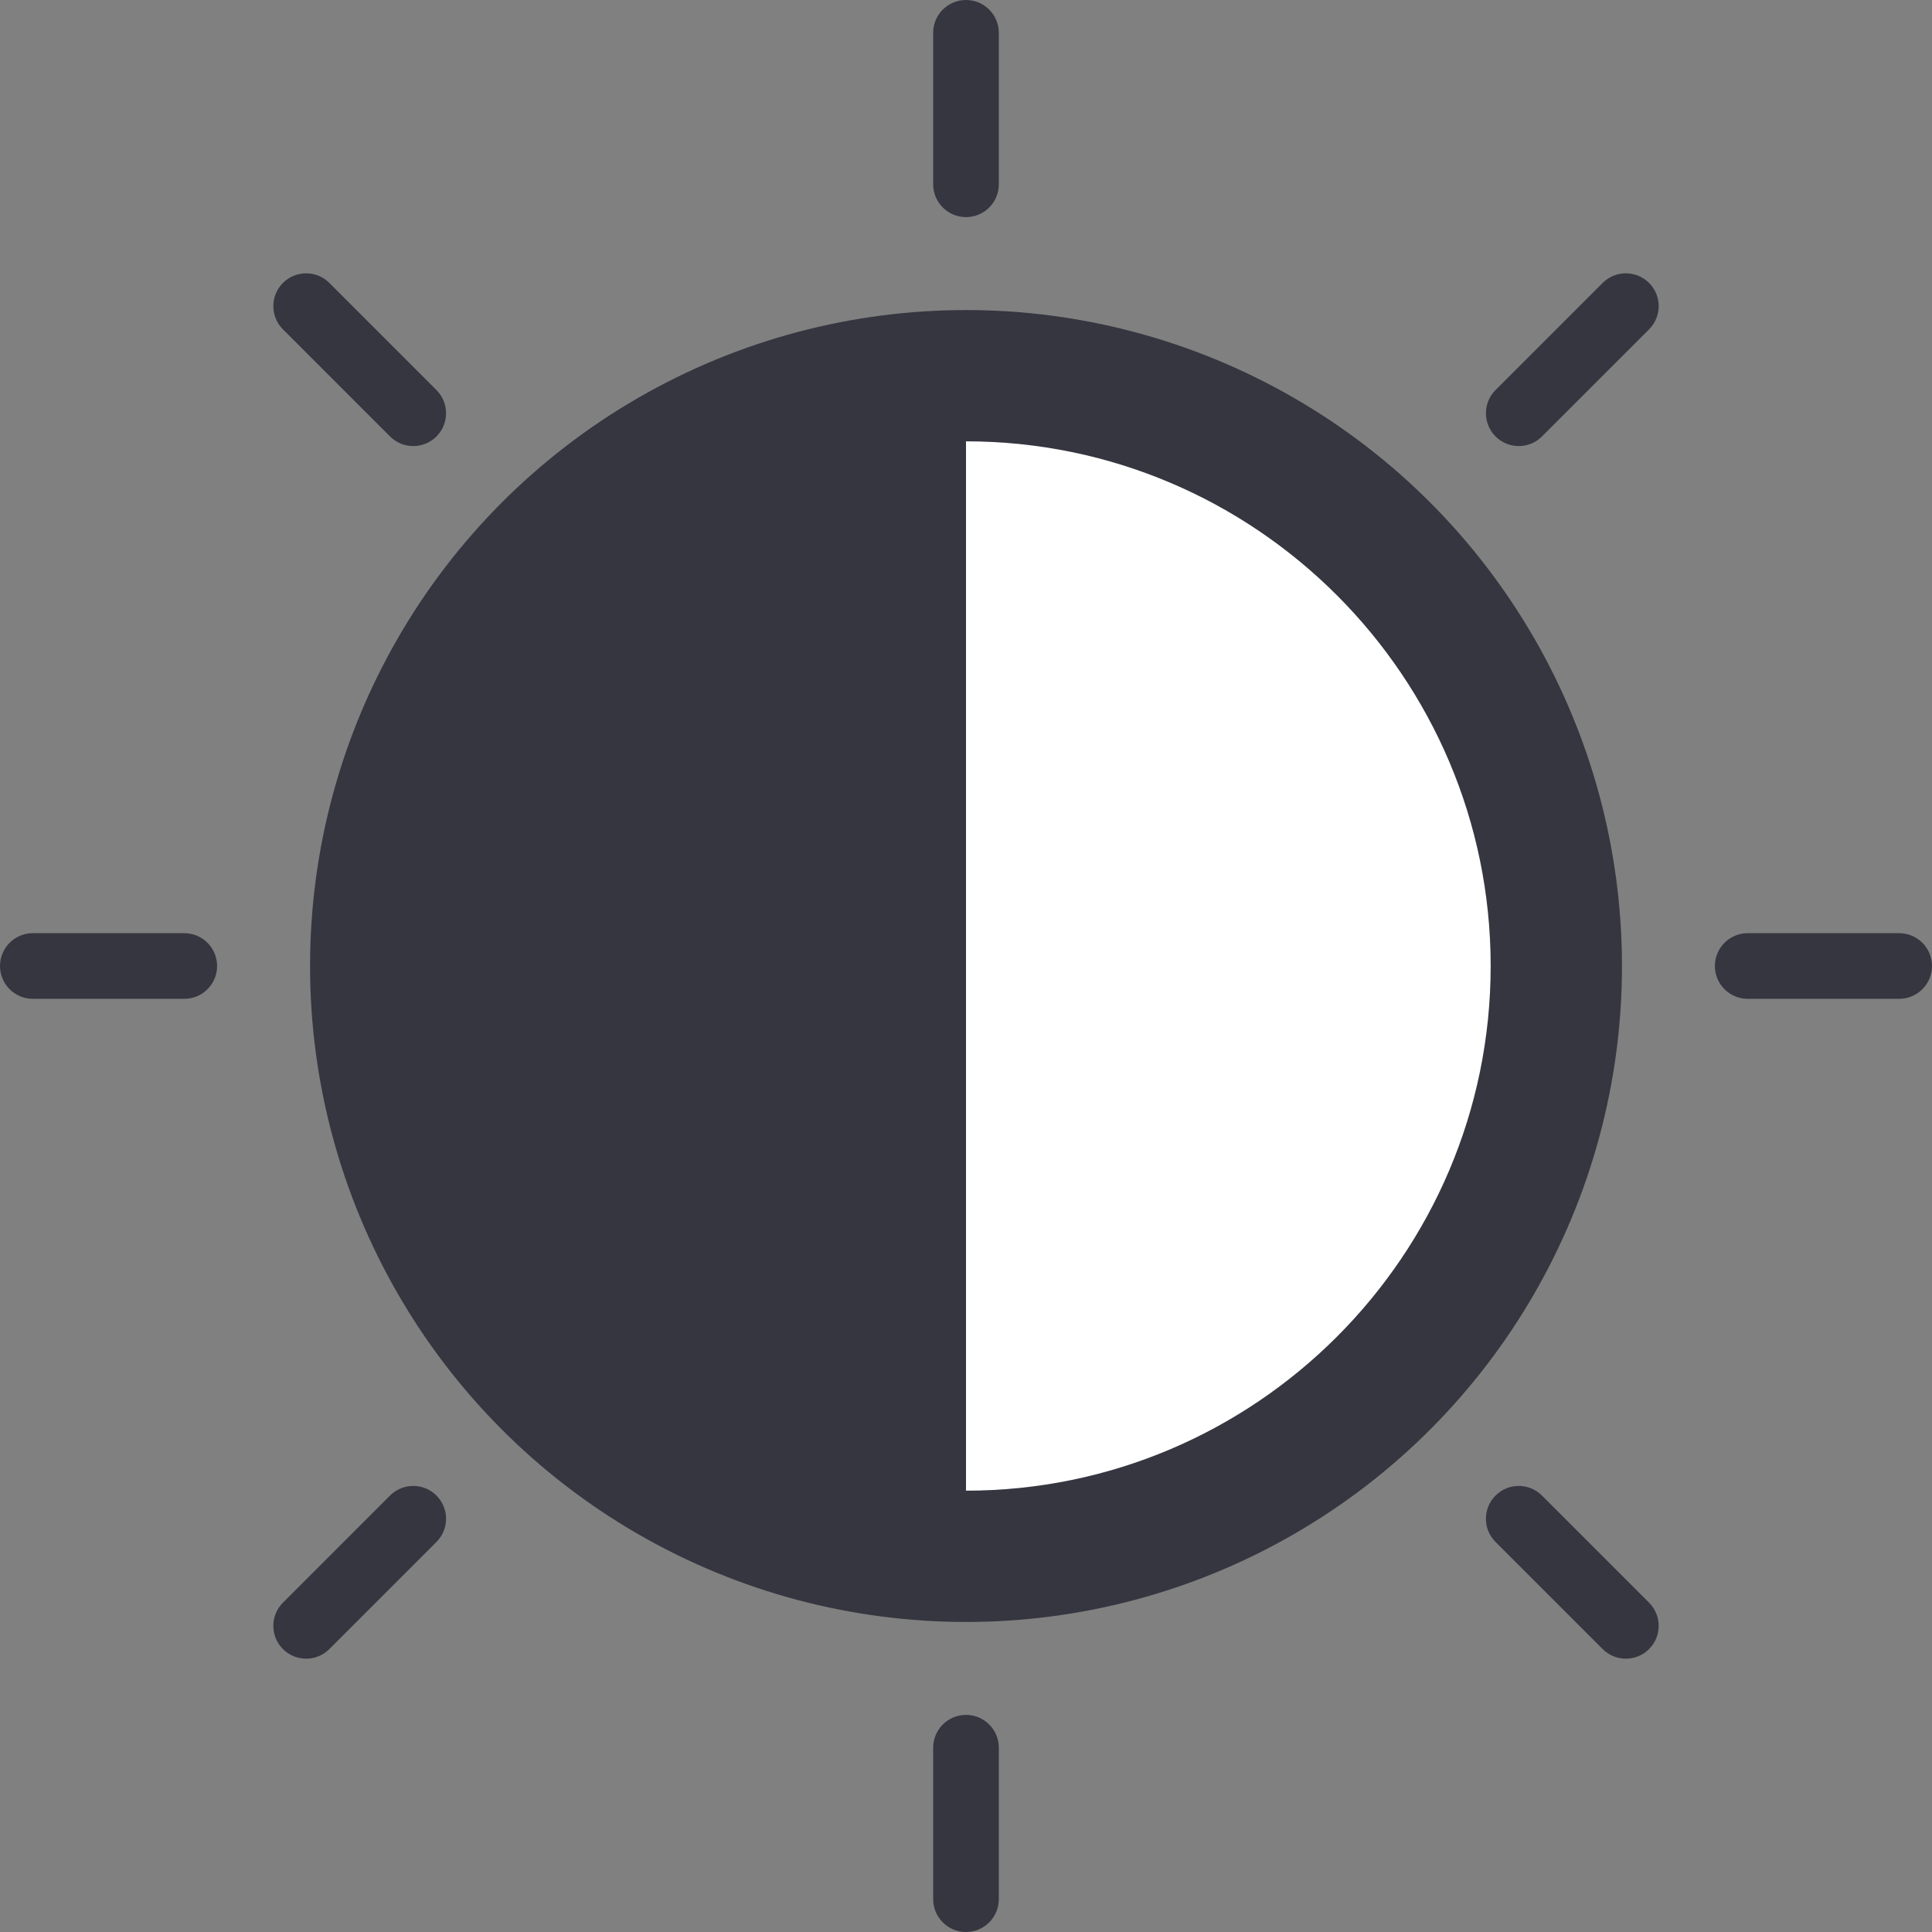
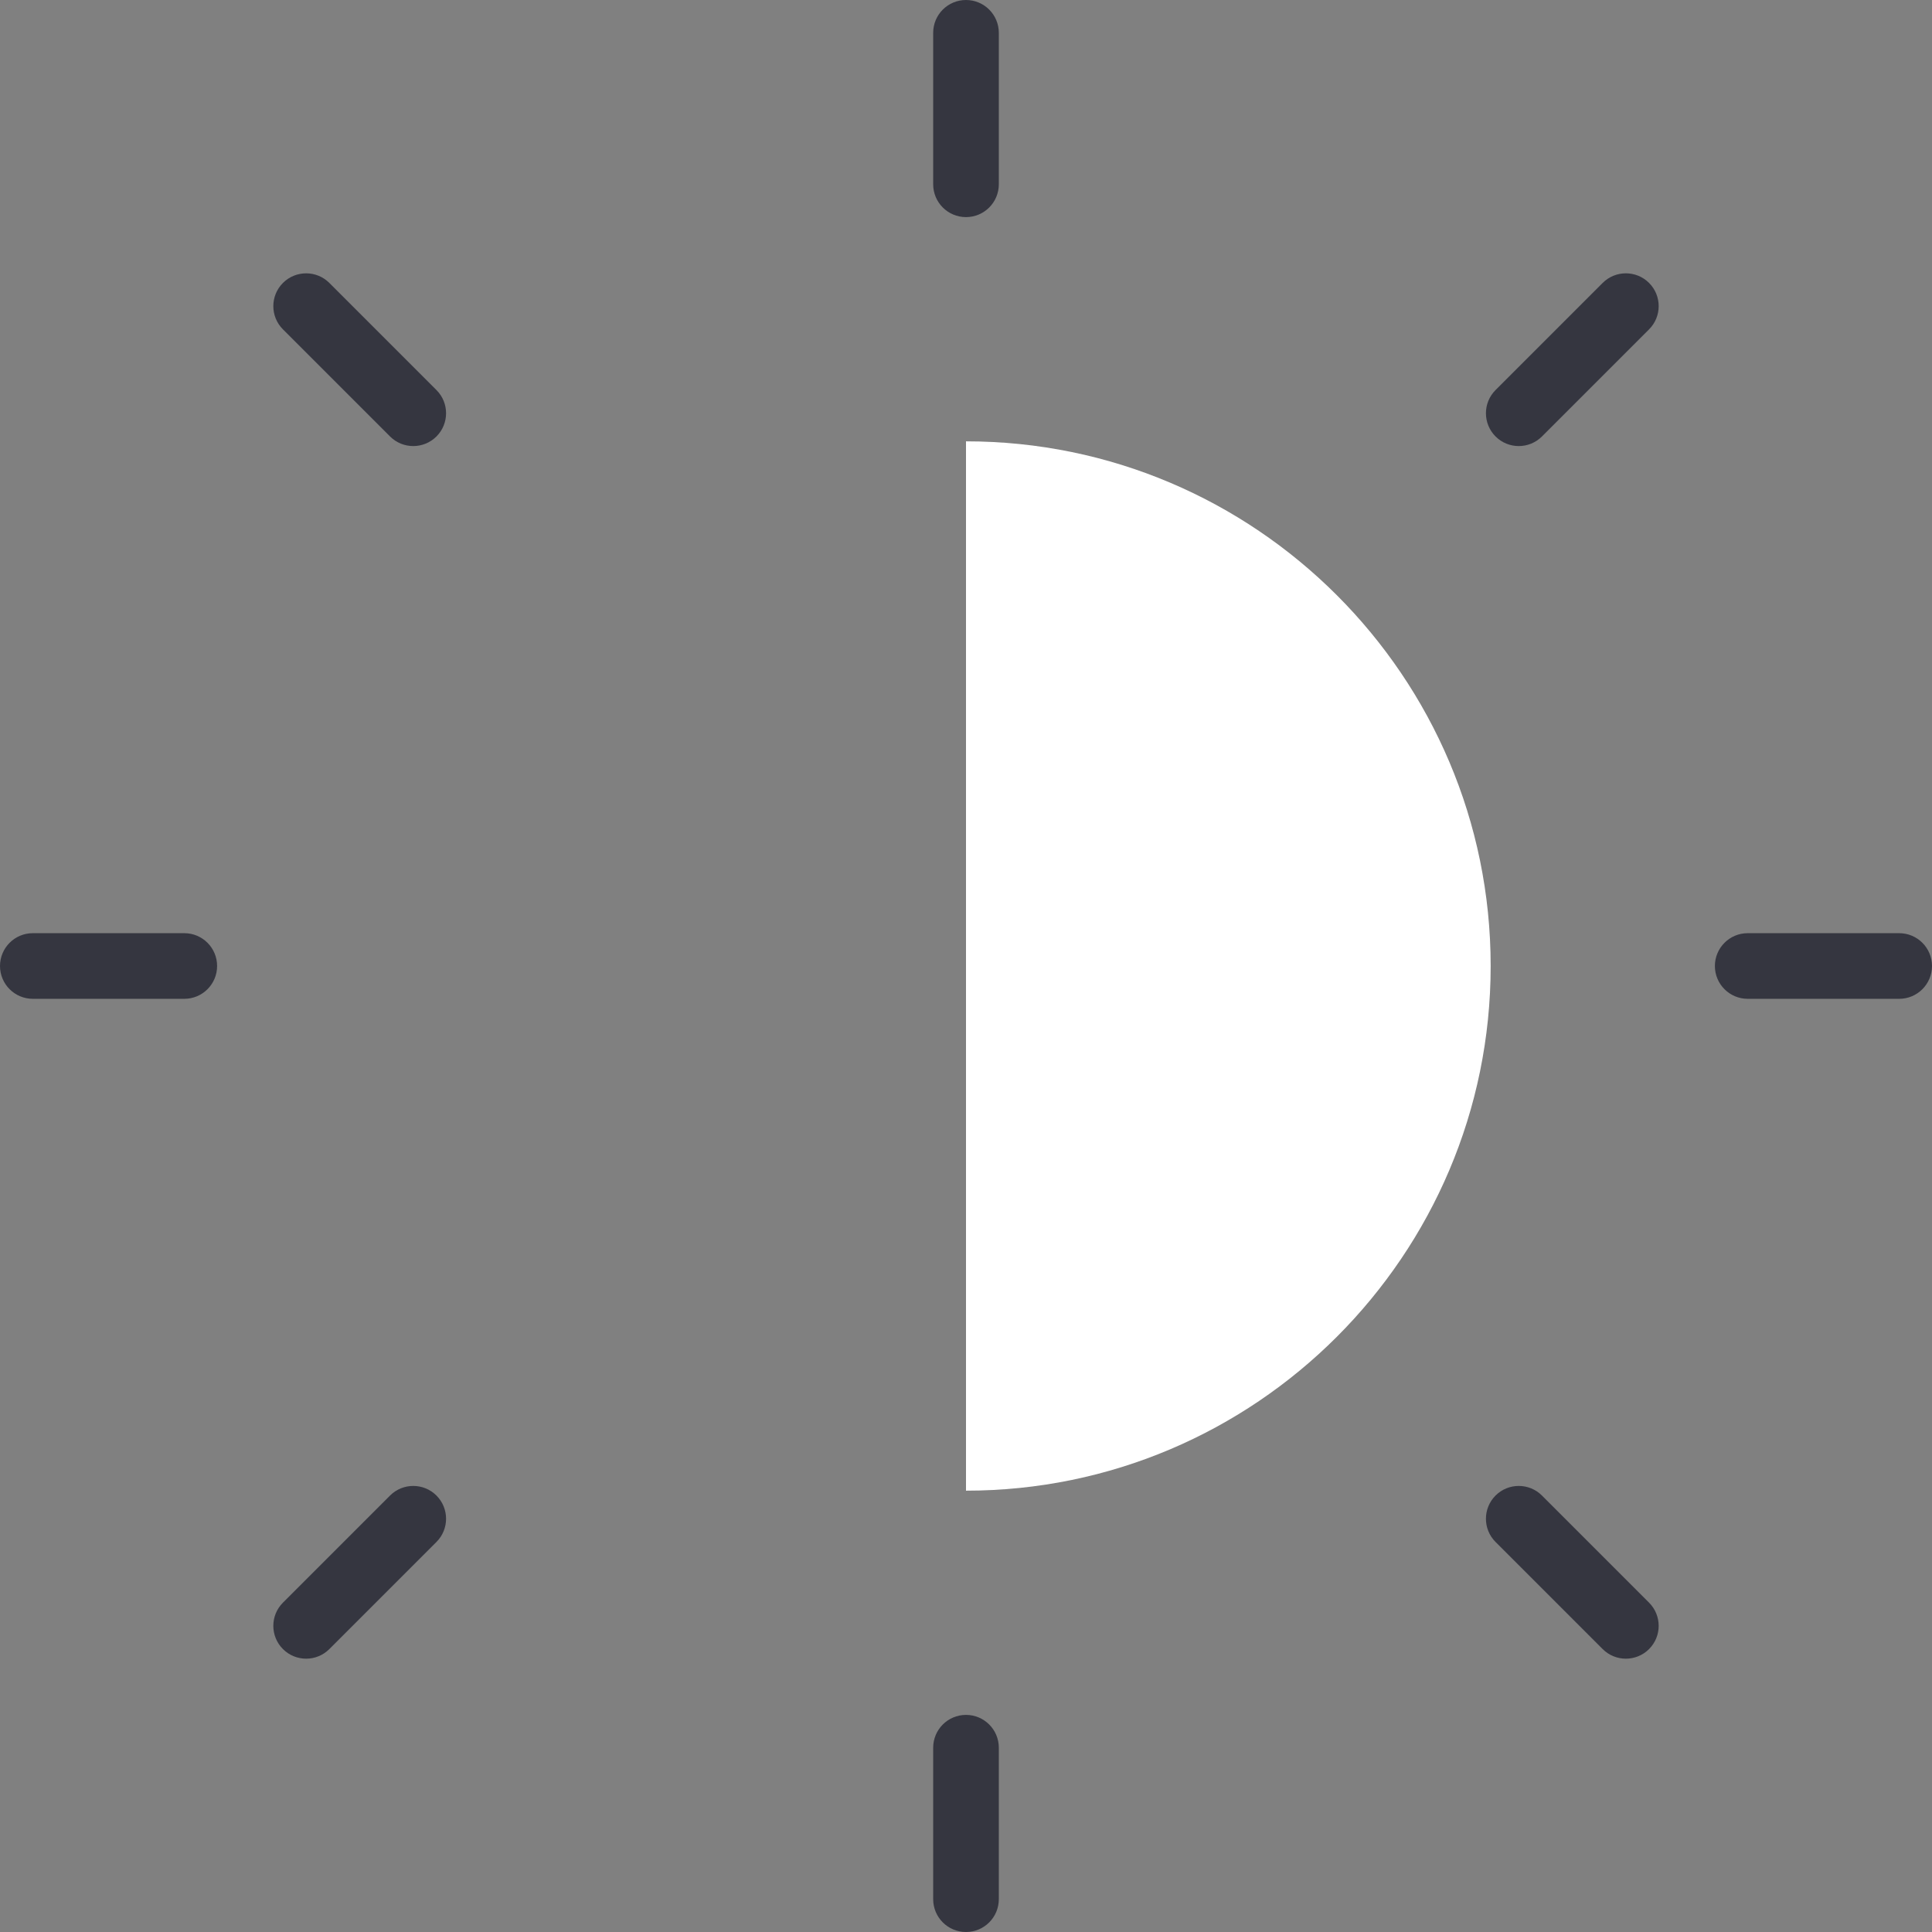
<svg xmlns="http://www.w3.org/2000/svg" height="800px" width="800px" version="1.1" id="Layer_1" viewBox="0 0 512 512" xml:space="preserve">
  <rect x="0" y="0" width="512" height="512" fill="#808080" stroke="none" />
-   <circle style="fill:#353640;" cx="256.003" cy="256.003" r="173.835" />
  <path style="fill:#FFFFFF;" d="M256,116.958c76.667,0,139.042,62.374,139.042,139.042S332.669,395.043,256,395.043L256,116.958  L256,116.958z" />
  <g>
    <path style="fill:#353640;" d="M256,57.536c-4.804,0-8.698-3.893-8.698-8.698V8.698C247.302,3.893,251.196,0,256,0   s8.698,3.893,8.698,8.698v40.14C264.698,53.643,260.804,57.536,256,57.536z" />
    <path style="fill:#353640;" d="M402.486,118.213c-2.226,0-4.452-0.849-6.15-2.547c-3.397-3.398-3.397-8.905,0-12.301l28.384-28.384   c3.397-3.396,8.905-3.396,12.3,0c3.397,3.398,3.397,8.905,0,12.301l-28.384,28.384   C406.938,117.363,404.711,118.213,402.486,118.213z" />
    <path style="fill:#353640;" d="M503.301,264.698h-40.14c-4.804,0-8.698-3.893-8.698-8.698c0-4.805,3.894-8.698,8.698-8.698h40.14   c4.804,0,8.698,3.893,8.698,8.698C511.999,260.804,508.105,264.698,503.301,264.698z" />
    <path style="fill:#353640;" d="M430.869,439.567c-2.226,0-4.452-0.849-6.15-2.547l-28.384-28.384   c-3.397-3.398-3.397-8.905,0-12.301c3.397-3.396,8.905-3.396,12.3,0l28.384,28.384c3.397,3.398,3.397,8.905,0,12.301   C435.32,438.717,433.095,439.567,430.869,439.567z" />
    <path style="fill:#353640;" d="M256,512c-4.804,0-8.698-3.893-8.698-8.698v-40.14c0-4.805,3.894-8.698,8.698-8.698   s8.698,3.893,8.698,8.698v40.14C264.698,508.106,260.804,512,256,512z" />
    <path style="fill:#353640;" d="M81.132,439.567c-2.226,0-4.452-0.849-6.15-2.547c-3.397-3.398-3.397-8.905,0-12.301l28.384-28.384   c3.397-3.396,8.905-3.396,12.3,0c3.397,3.398,3.397,8.905,0,12.301L87.282,437.02C85.584,438.717,83.358,439.567,81.132,439.567z" />
    <path style="fill:#353640;" d="M48.839,264.698H8.699c-4.804,0-8.698-3.893-8.698-8.698c0-4.805,3.894-8.698,8.698-8.698h40.14   c4.804,0,8.698,3.893,8.698,8.698C57.537,260.804,53.642,264.698,48.839,264.698z" />
    <path style="fill:#353640;" d="M109.516,118.213c-2.226,0-4.452-0.849-6.15-2.547L74.982,87.283c-3.397-3.398-3.397-8.905,0-12.301   c3.397-3.396,8.905-3.396,12.3,0l28.384,28.384c3.397,3.398,3.397,8.905,0,12.301C113.968,117.363,111.741,118.213,109.516,118.213   z" />
  </g>
</svg>